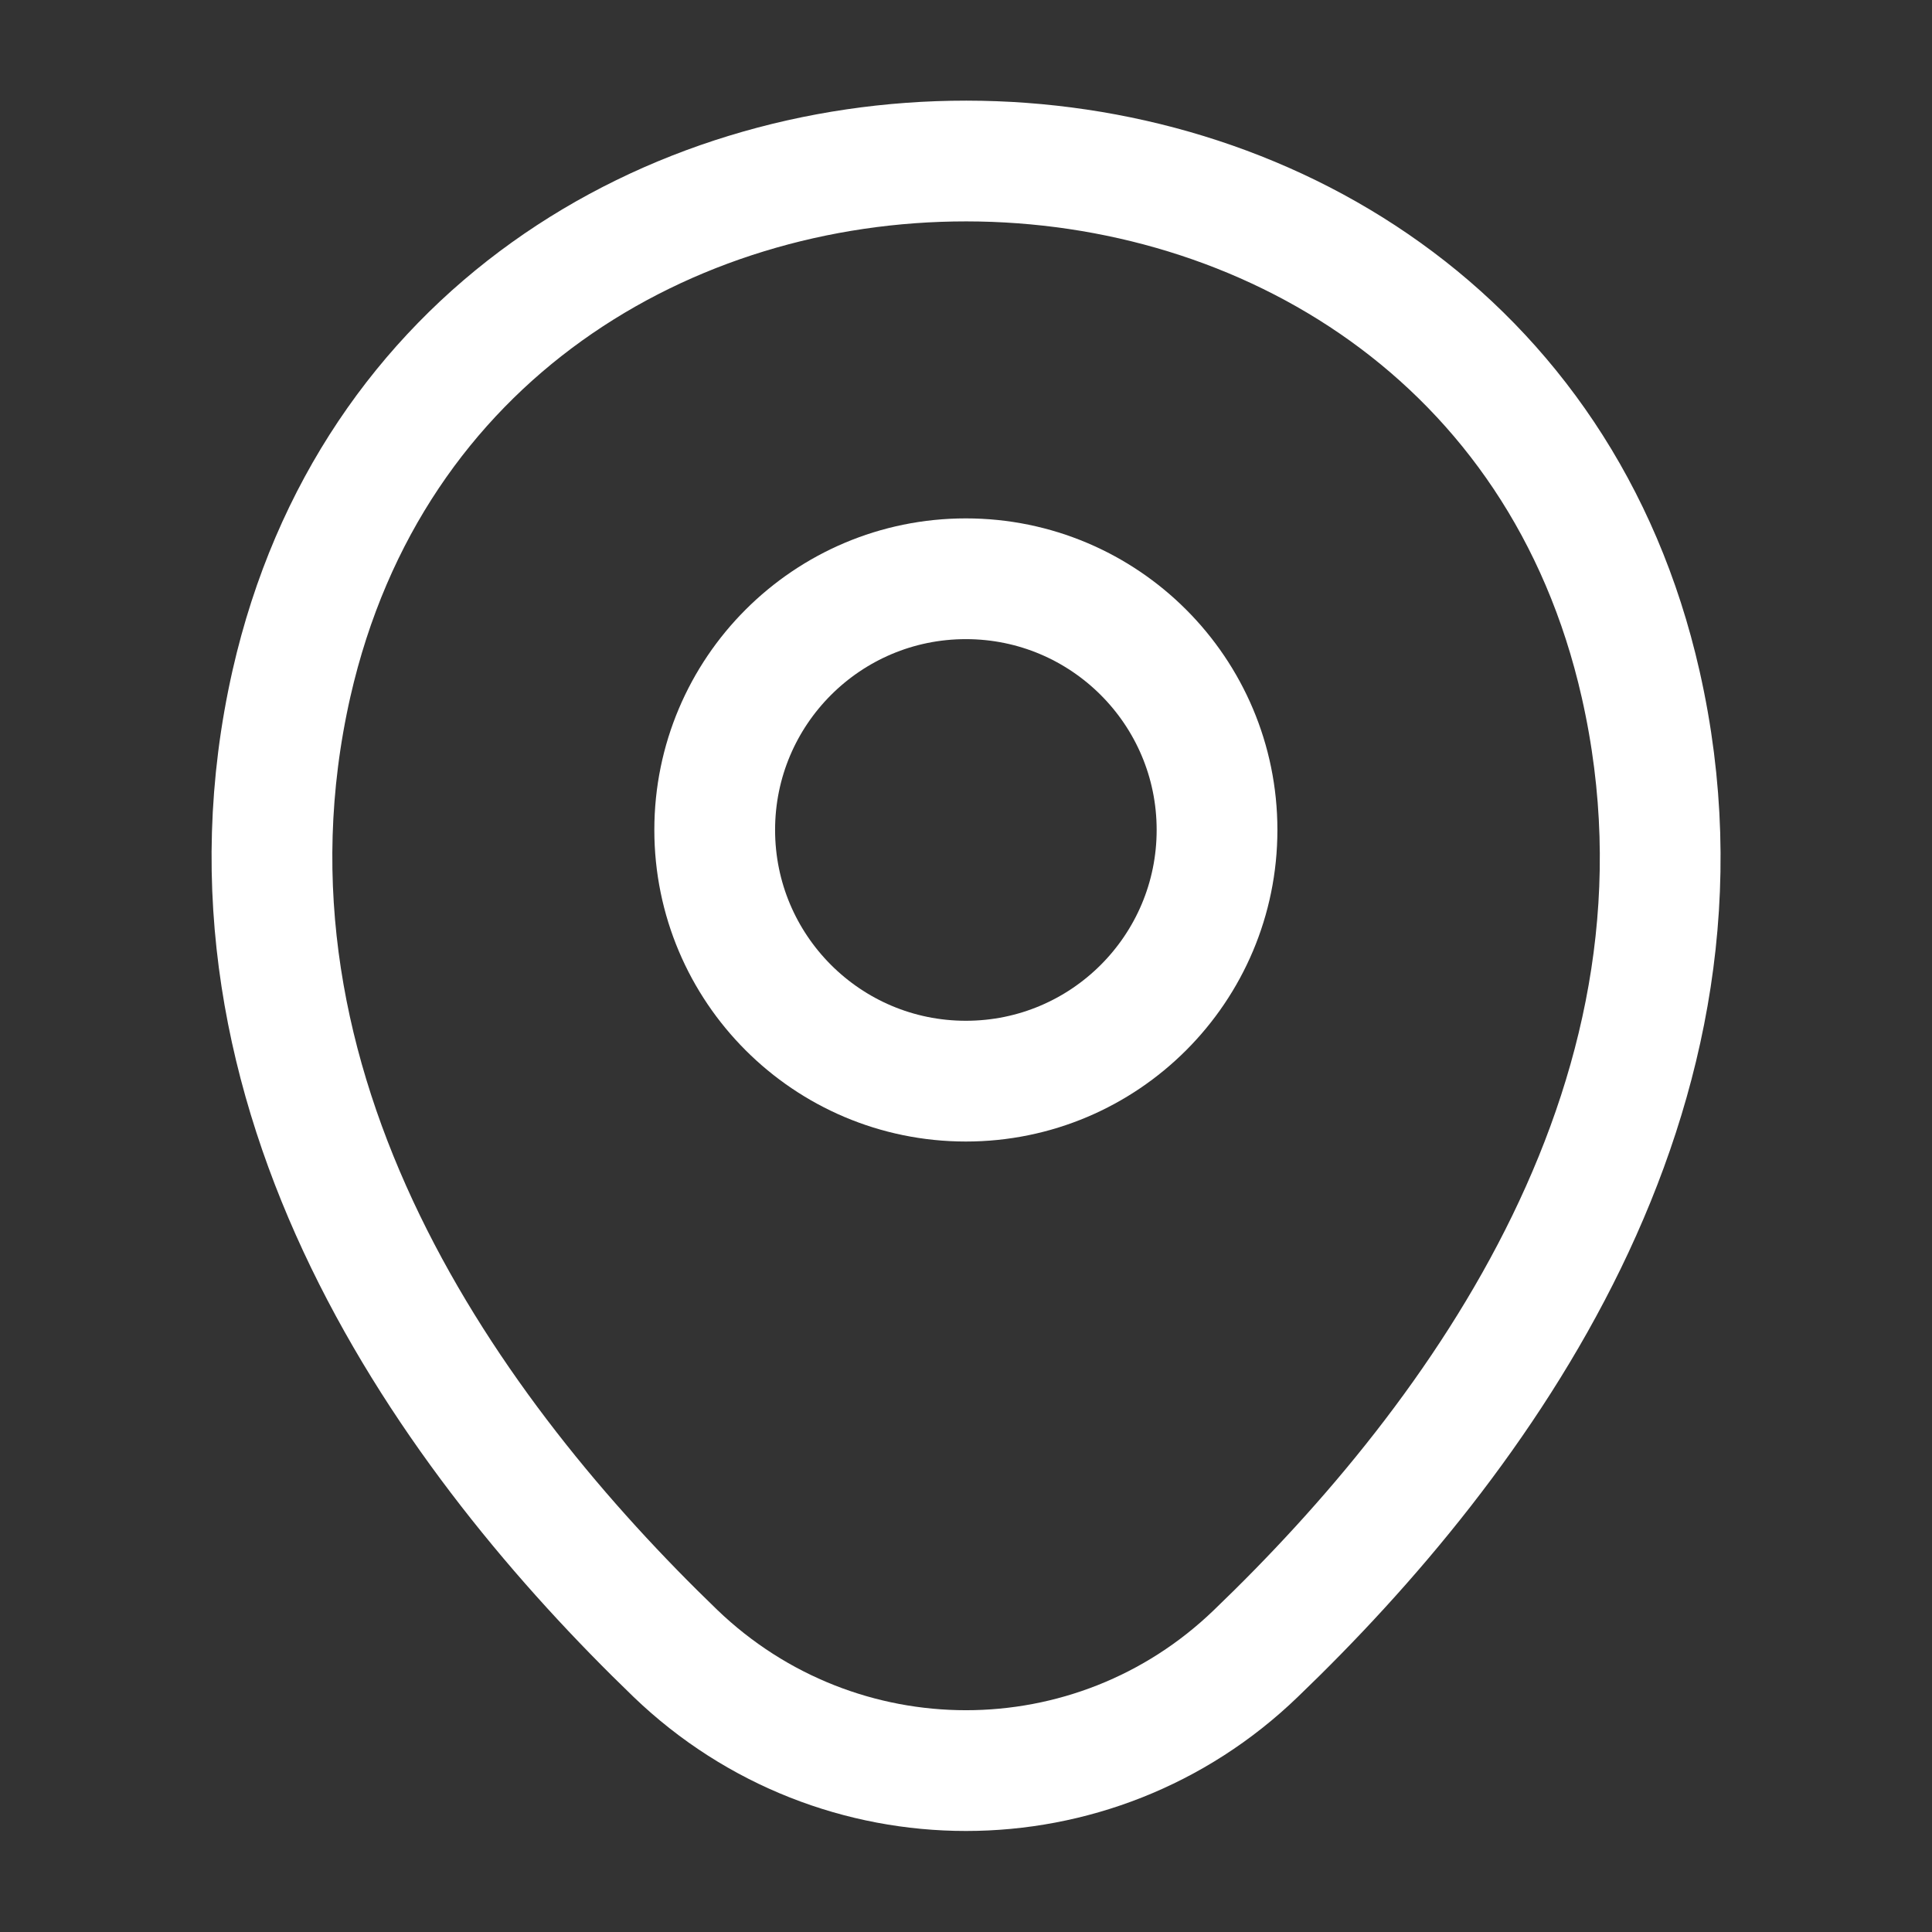
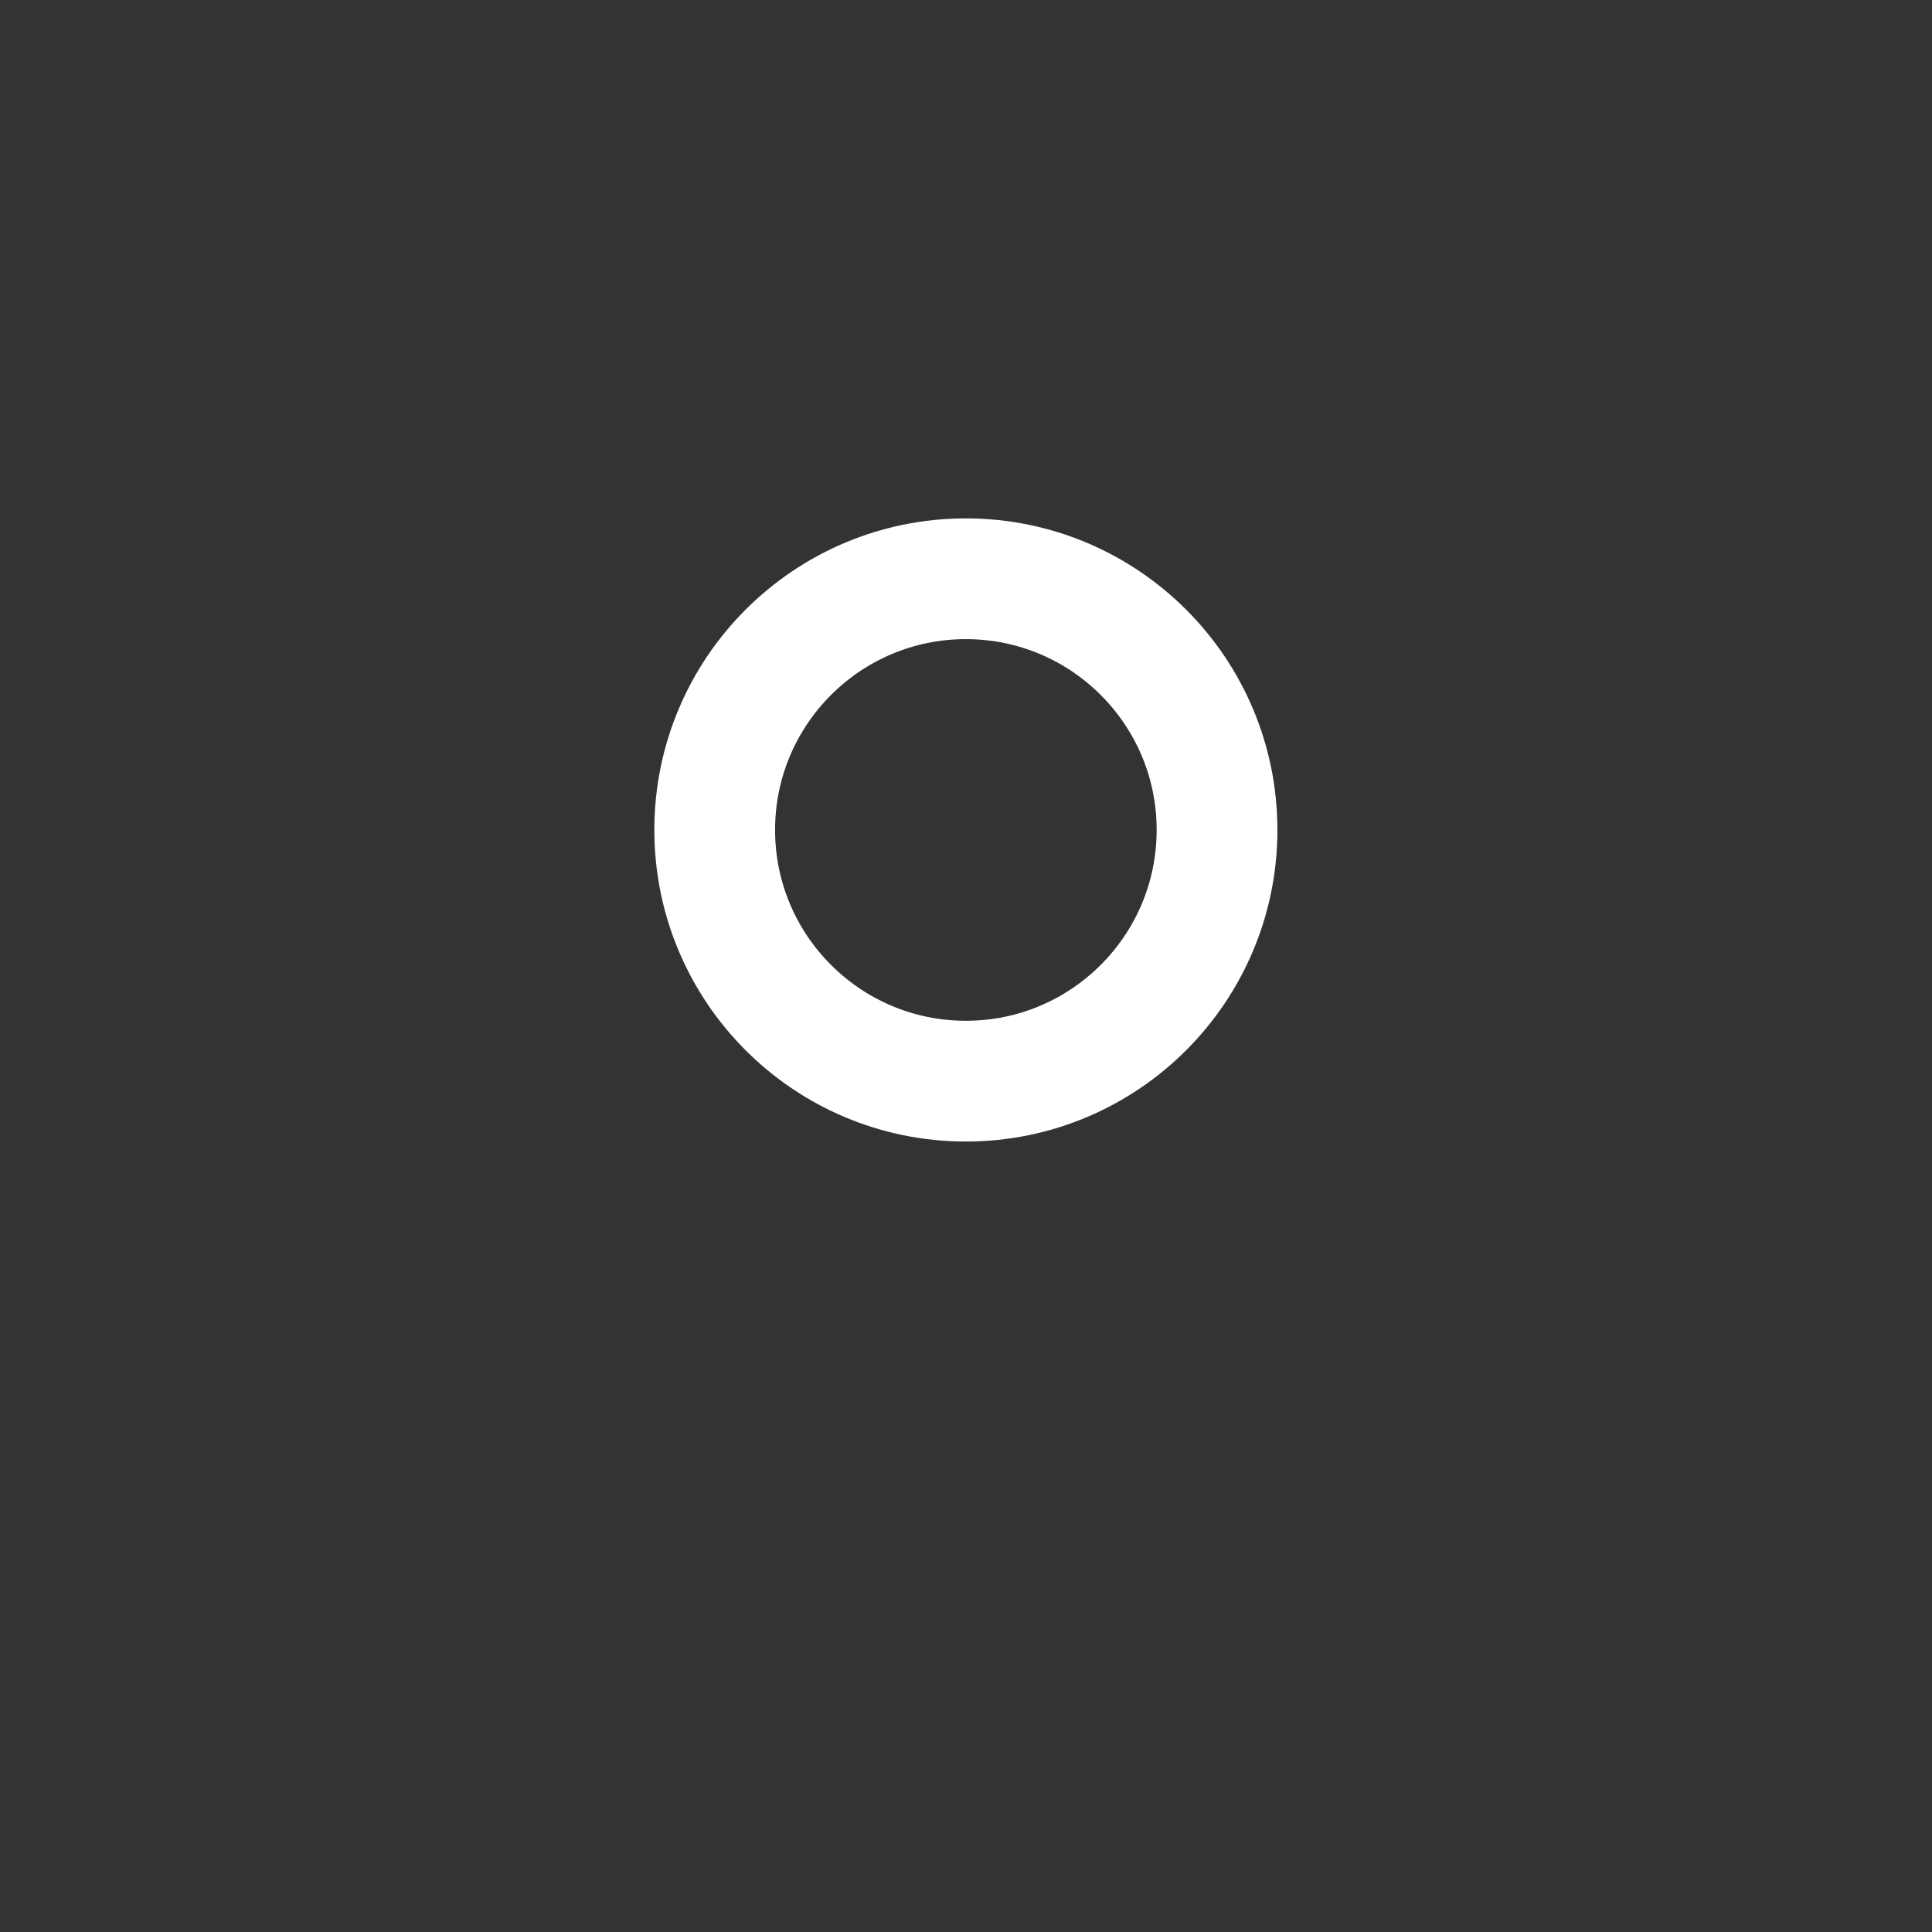
<svg xmlns="http://www.w3.org/2000/svg" width="30" height="30" viewBox="0 0 30 30" fill="none">
  <rect x="0" y="0" width="30" height="30" fill="#333333" stroke="none" />
  <path d="M14.998 16.788C17.152 16.788 18.898 15.041 18.898 12.887C18.898 10.734 17.152 8.987 14.998 8.987C12.844 8.987 11.098 10.734 11.098 12.887C11.098 15.041 12.844 16.788 14.998 16.788Z" stroke="white" stroke-width="1.875" />
-   <path d="M4.526 10.613C6.989 -0.212 23.026 -0.2 25.476 10.625C26.914 16.975 22.964 22.35 19.501 25.675C16.989 28.1 13.014 28.1 10.489 25.675C7.039 22.35 3.089 16.962 4.526 10.613Z" stroke="white" stroke-width="1.875" />
</svg>